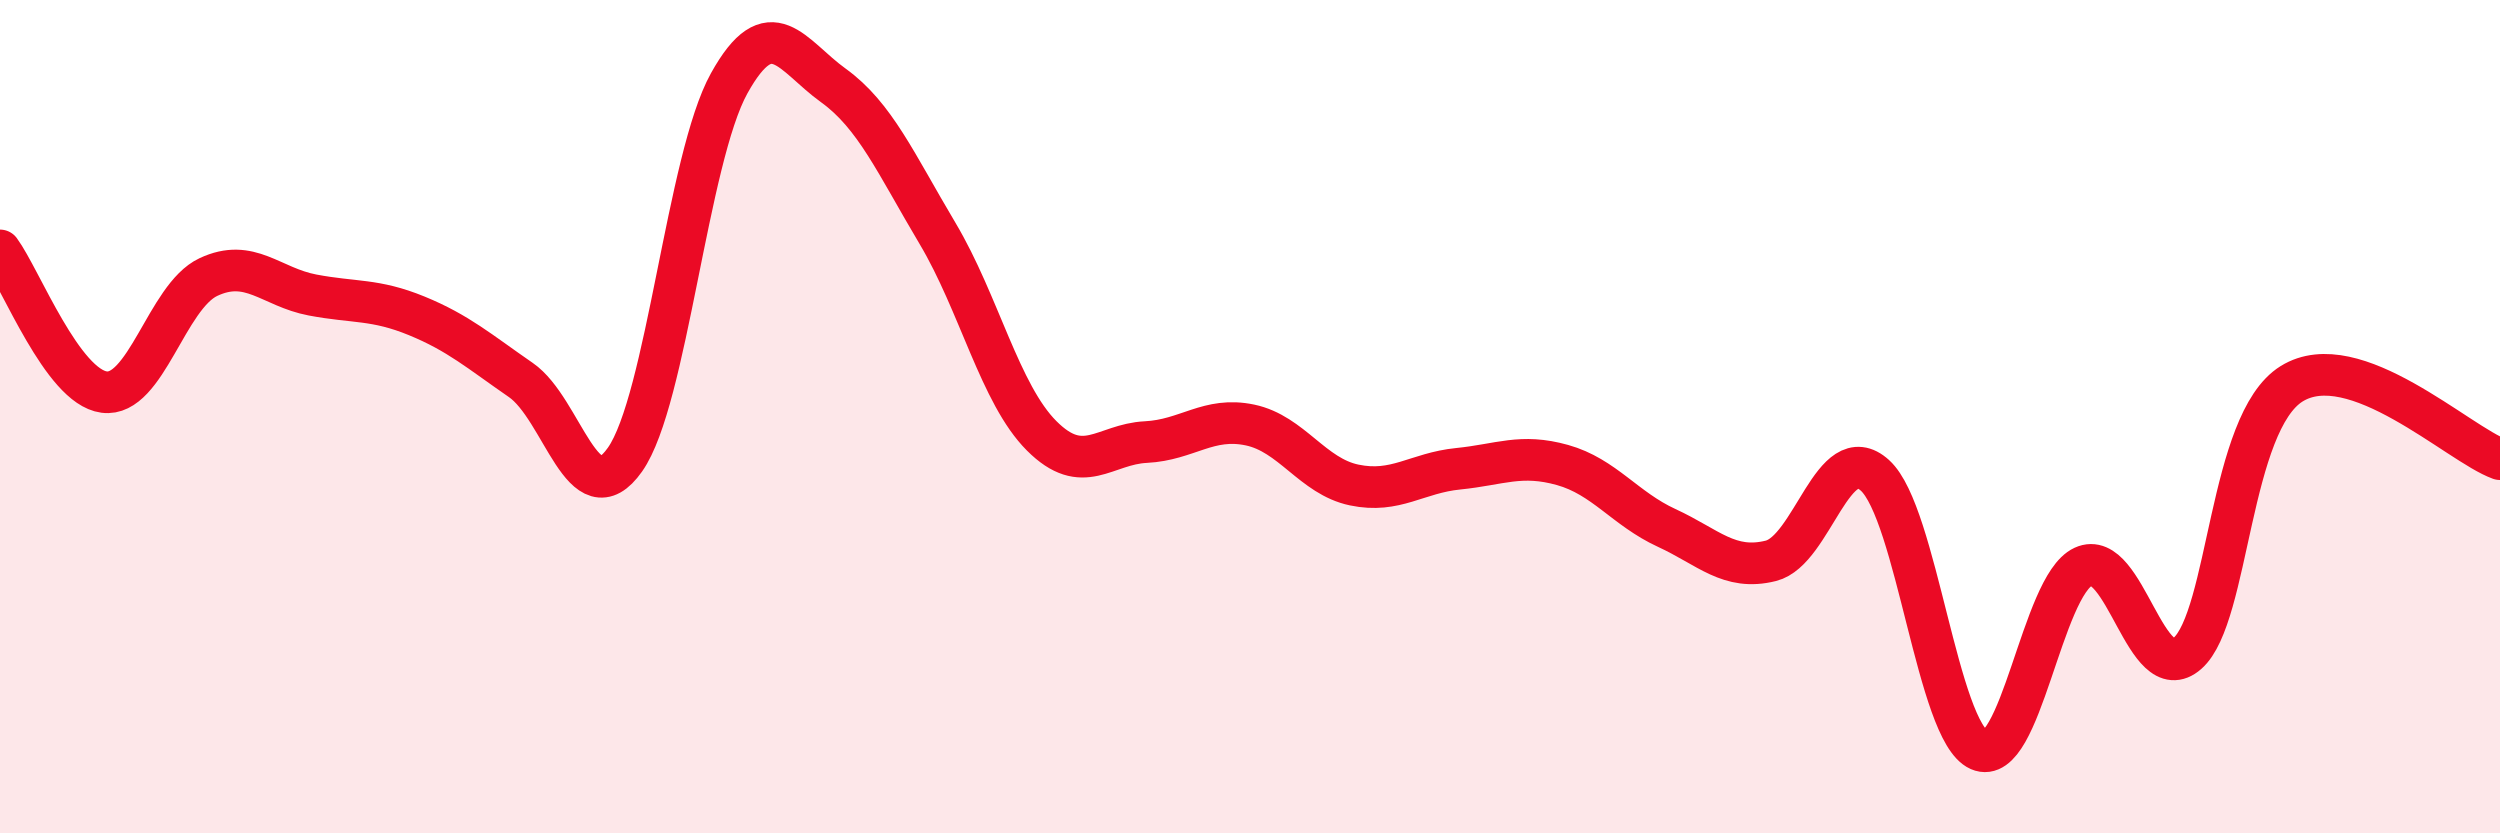
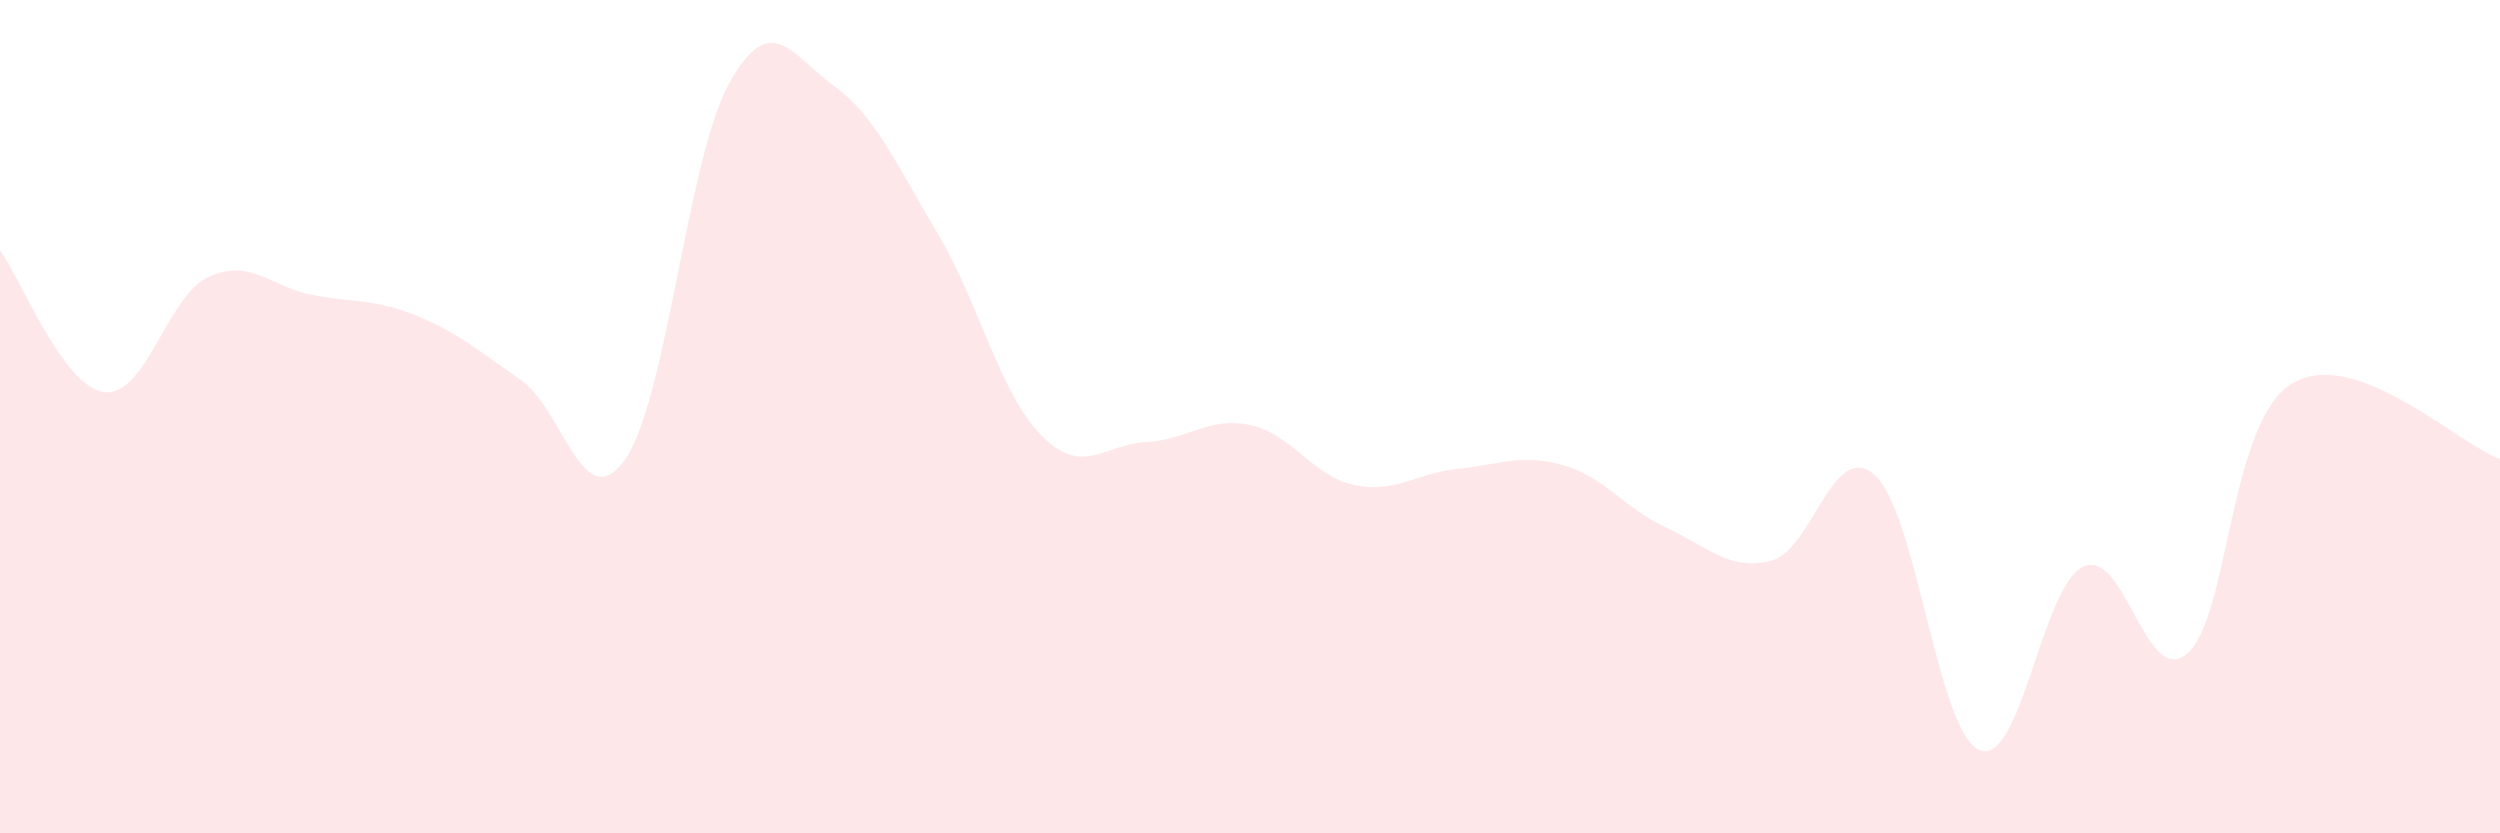
<svg xmlns="http://www.w3.org/2000/svg" width="60" height="20" viewBox="0 0 60 20">
  <path d="M 0,6.01 C 0.5,6.69 1.5,9.28 2.5,9.41 C 3.5,9.54 4,7.12 5,6.65 C 6,6.18 6.5,6.89 7.5,7.08 C 8.5,7.27 9,7.17 10,7.58 C 11,7.99 11.5,8.43 12.5,9.12 C 13.5,9.81 14,12.45 15,11.03 C 16,9.61 16.5,3.8 17.5,2 C 18.5,0.2 19,1.33 20,2.05 C 21,2.77 21.5,3.92 22.5,5.6 C 23.5,7.28 24,9.46 25,10.46 C 26,11.46 26.5,10.66 27.5,10.61 C 28.5,10.56 29,9.99 30,10.2 C 31,10.41 31.5,11.43 32.5,11.64 C 33.5,11.85 34,11.35 35,11.25 C 36,11.15 36.5,10.88 37.5,11.16 C 38.5,11.44 39,12.21 40,12.67 C 41,13.13 41.5,13.71 42.5,13.46 C 43.5,13.21 44,10.5 45,11.41 C 46,12.32 46.5,17.56 47.5,18 C 48.5,18.44 49,14.06 50,13.6 C 51,13.14 51.5,16.56 52.5,15.68 C 53.5,14.8 53.5,10.14 55,9.21 C 56.5,8.28 59,10.66 60,11.02L60 20L0 20Z" fill="#EB0A25" opacity="0.1" stroke-linecap="round" stroke-linejoin="round" />
-   <path d="M 0,6.01 C 0.5,6.69 1.5,9.28 2.5,9.41 C 3.5,9.54 4,7.12 5,6.65 C 6,6.18 6.5,6.89 7.5,7.08 C 8.5,7.27 9,7.17 10,7.58 C 11,7.99 11.5,8.43 12.5,9.12 C 13.5,9.81 14,12.45 15,11.03 C 16,9.61 16.5,3.8 17.5,2 C 18.5,0.2 19,1.33 20,2.05 C 21,2.77 21.5,3.92 22.5,5.6 C 23.5,7.28 24,9.46 25,10.46 C 26,11.46 26.5,10.66 27.5,10.61 C 28.5,10.56 29,9.99 30,10.2 C 31,10.41 31.5,11.43 32.5,11.64 C 33.5,11.85 34,11.35 35,11.25 C 36,11.15 36.5,10.88 37.5,11.16 C 38.5,11.44 39,12.21 40,12.67 C 41,13.13 41.5,13.71 42.5,13.46 C 43.5,13.21 44,10.5 45,11.41 C 46,12.32 46.5,17.56 47.5,18 C 48.5,18.44 49,14.06 50,13.6 C 51,13.14 51.5,16.56 52.5,15.68 C 53.5,14.8 53.5,10.14 55,9.21 C 56.5,8.28 59,10.66 60,11.02" stroke="#EB0A25" stroke-width="1" fill="none" stroke-linecap="round" stroke-linejoin="round" />
</svg>